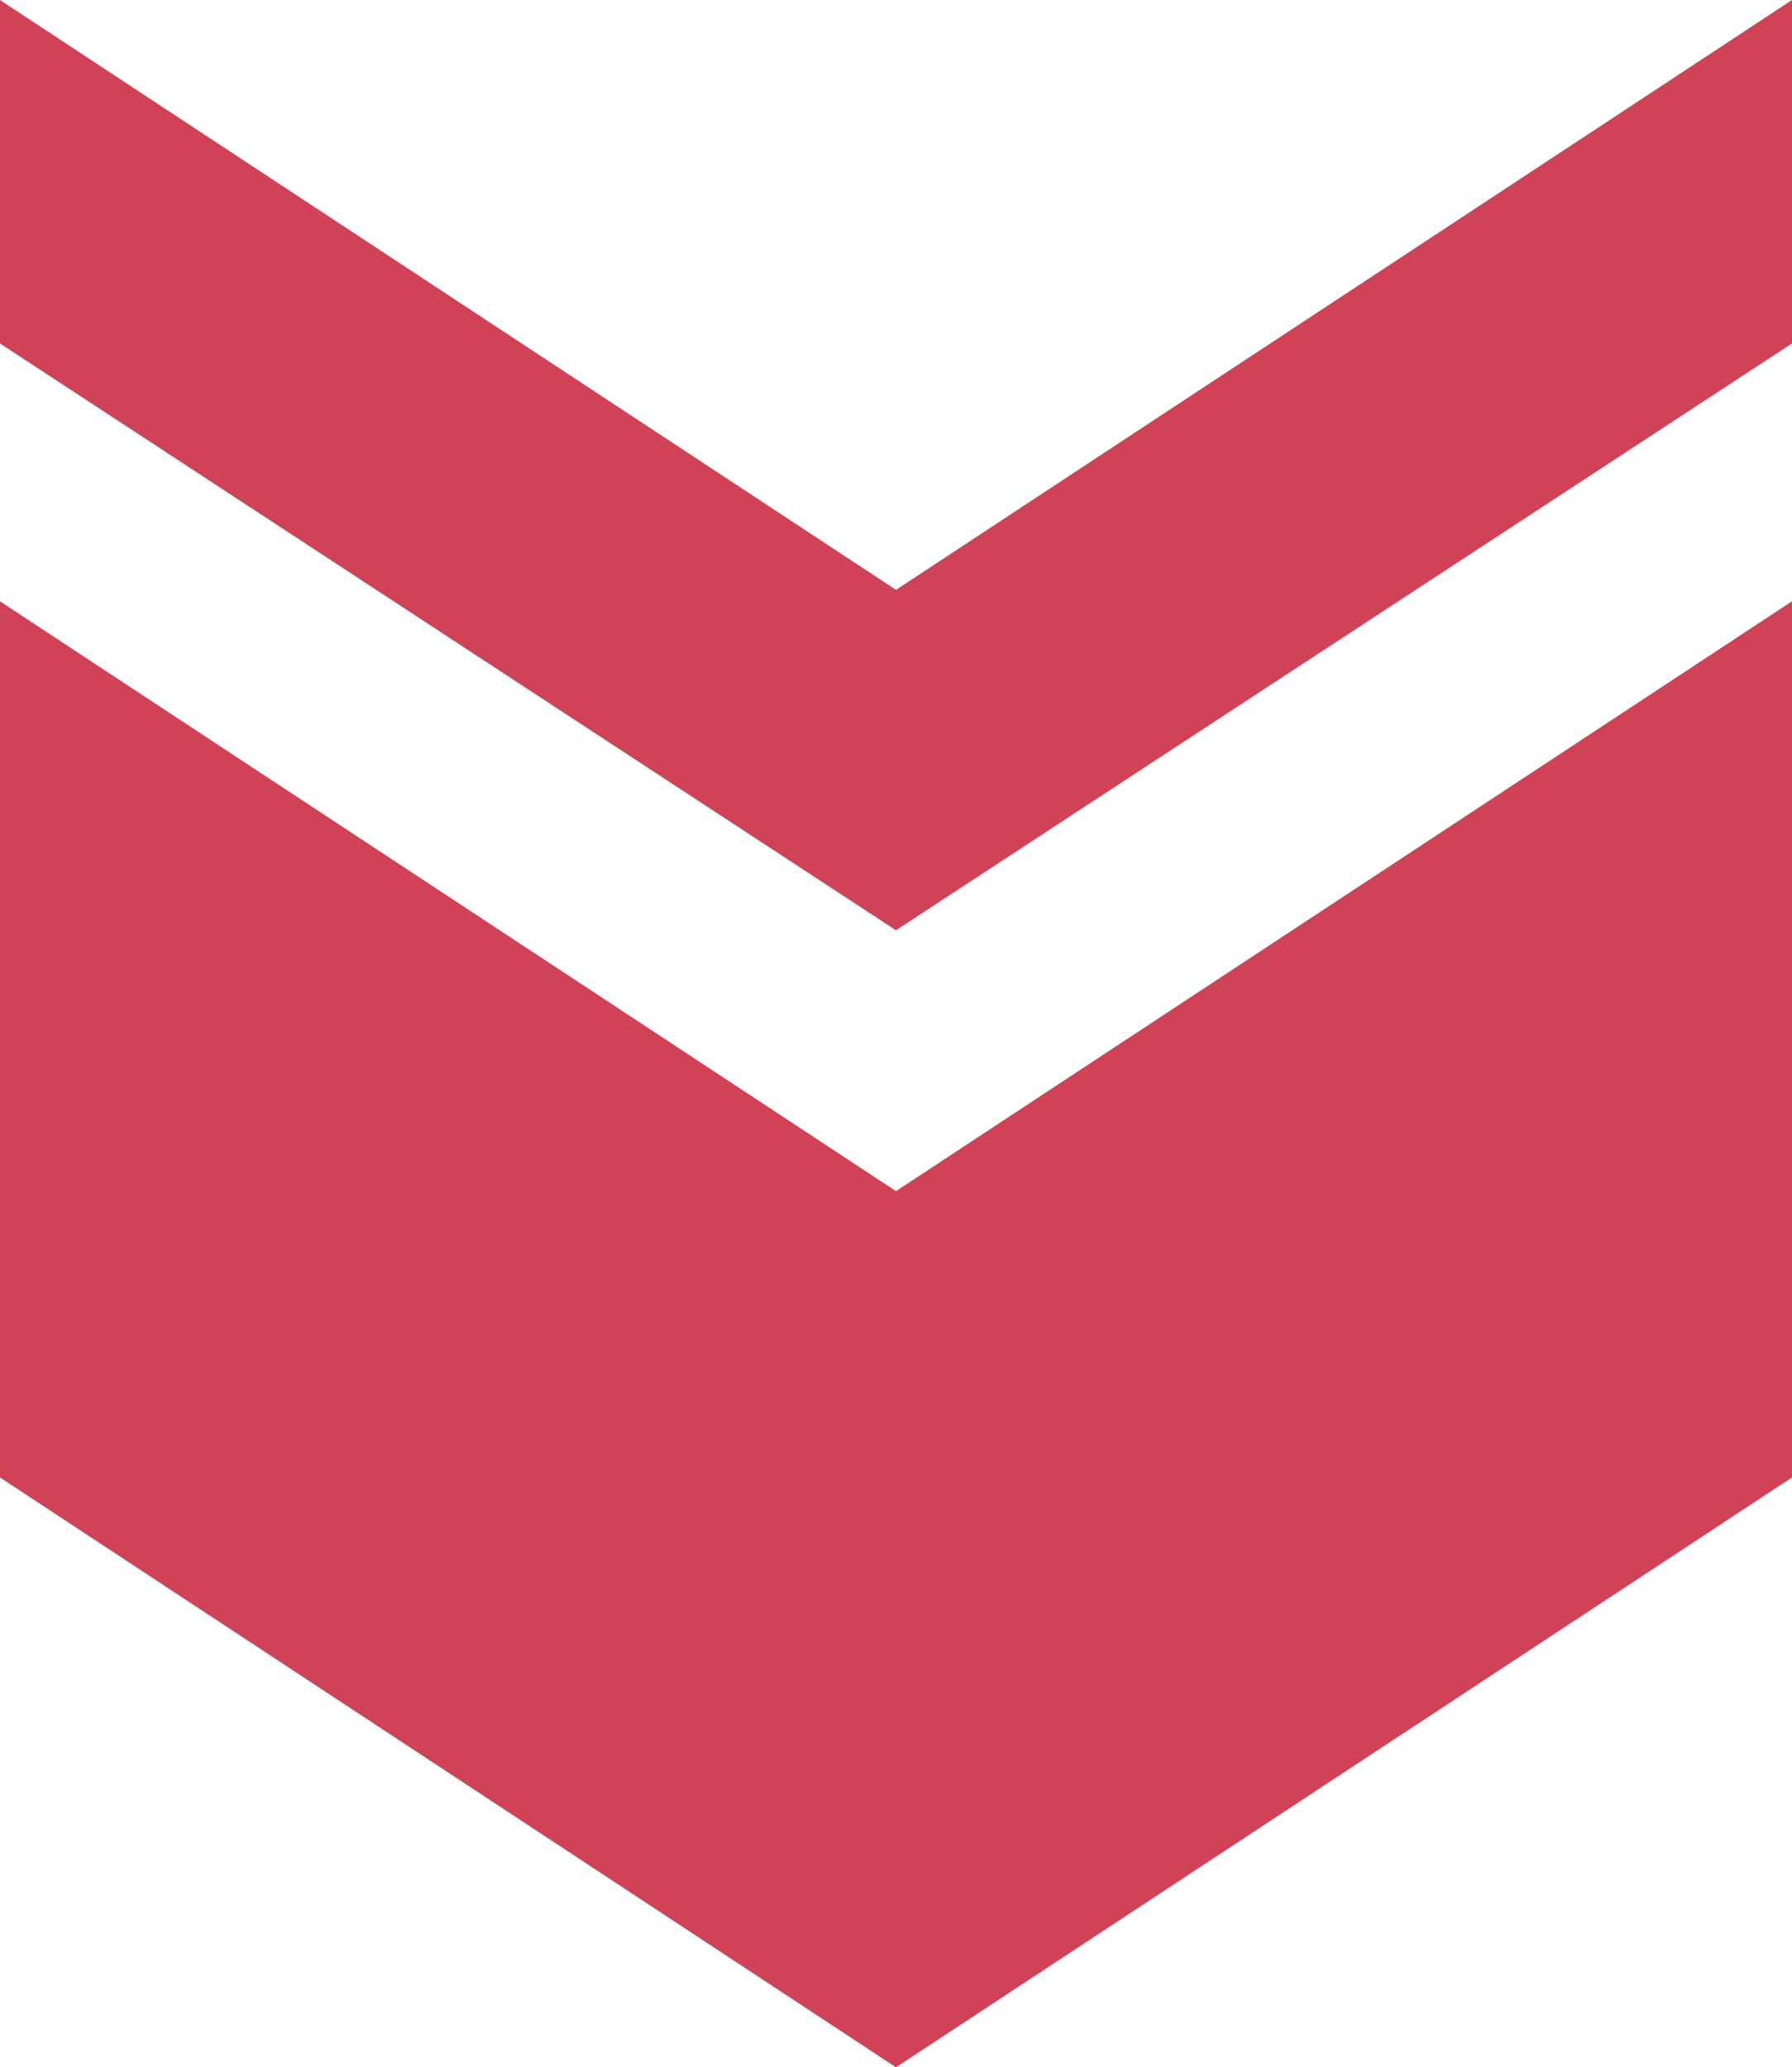
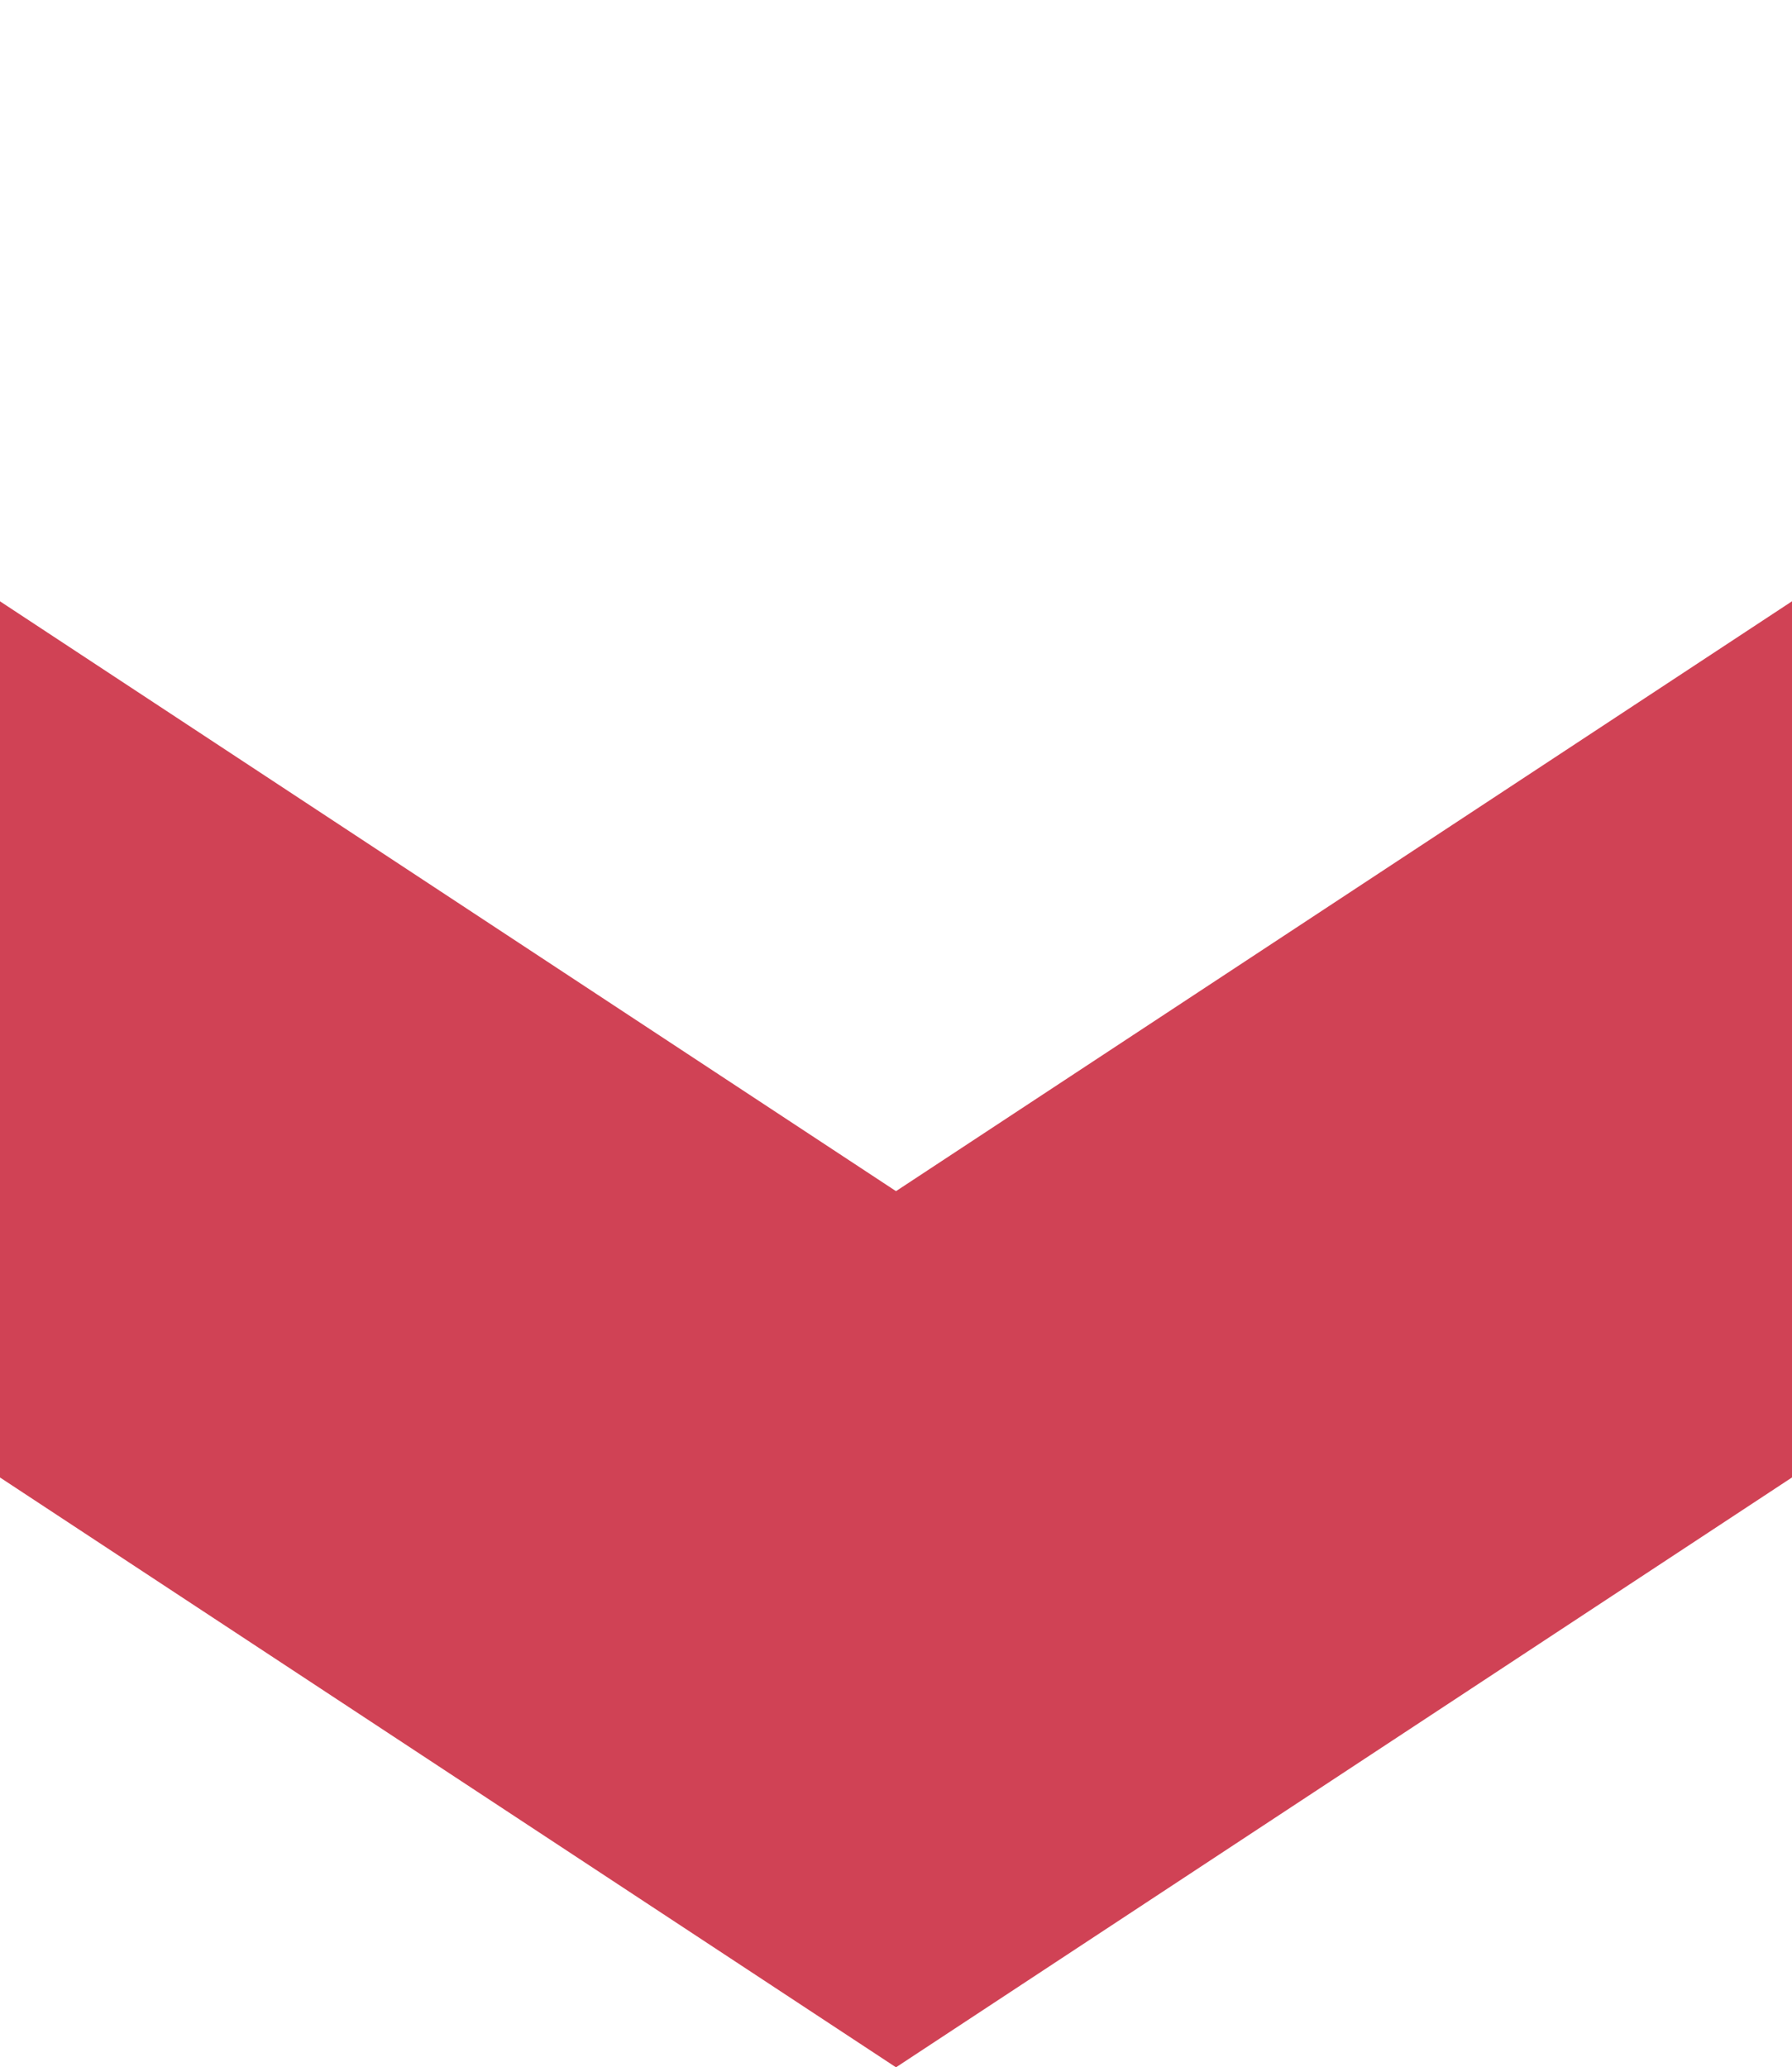
<svg xmlns="http://www.w3.org/2000/svg" width="41.232" height="47.556">
  <g fill="#d04255">
    <path d="M41.232 33.987V13.832L20.616 27.401-.001 13.832v20.155l20.617 13.569z" />
-     <path d="M41.232 7.9V0L20.616 13.569-.001 0v7.9l20.616 13.5z" />
  </g>
</svg>